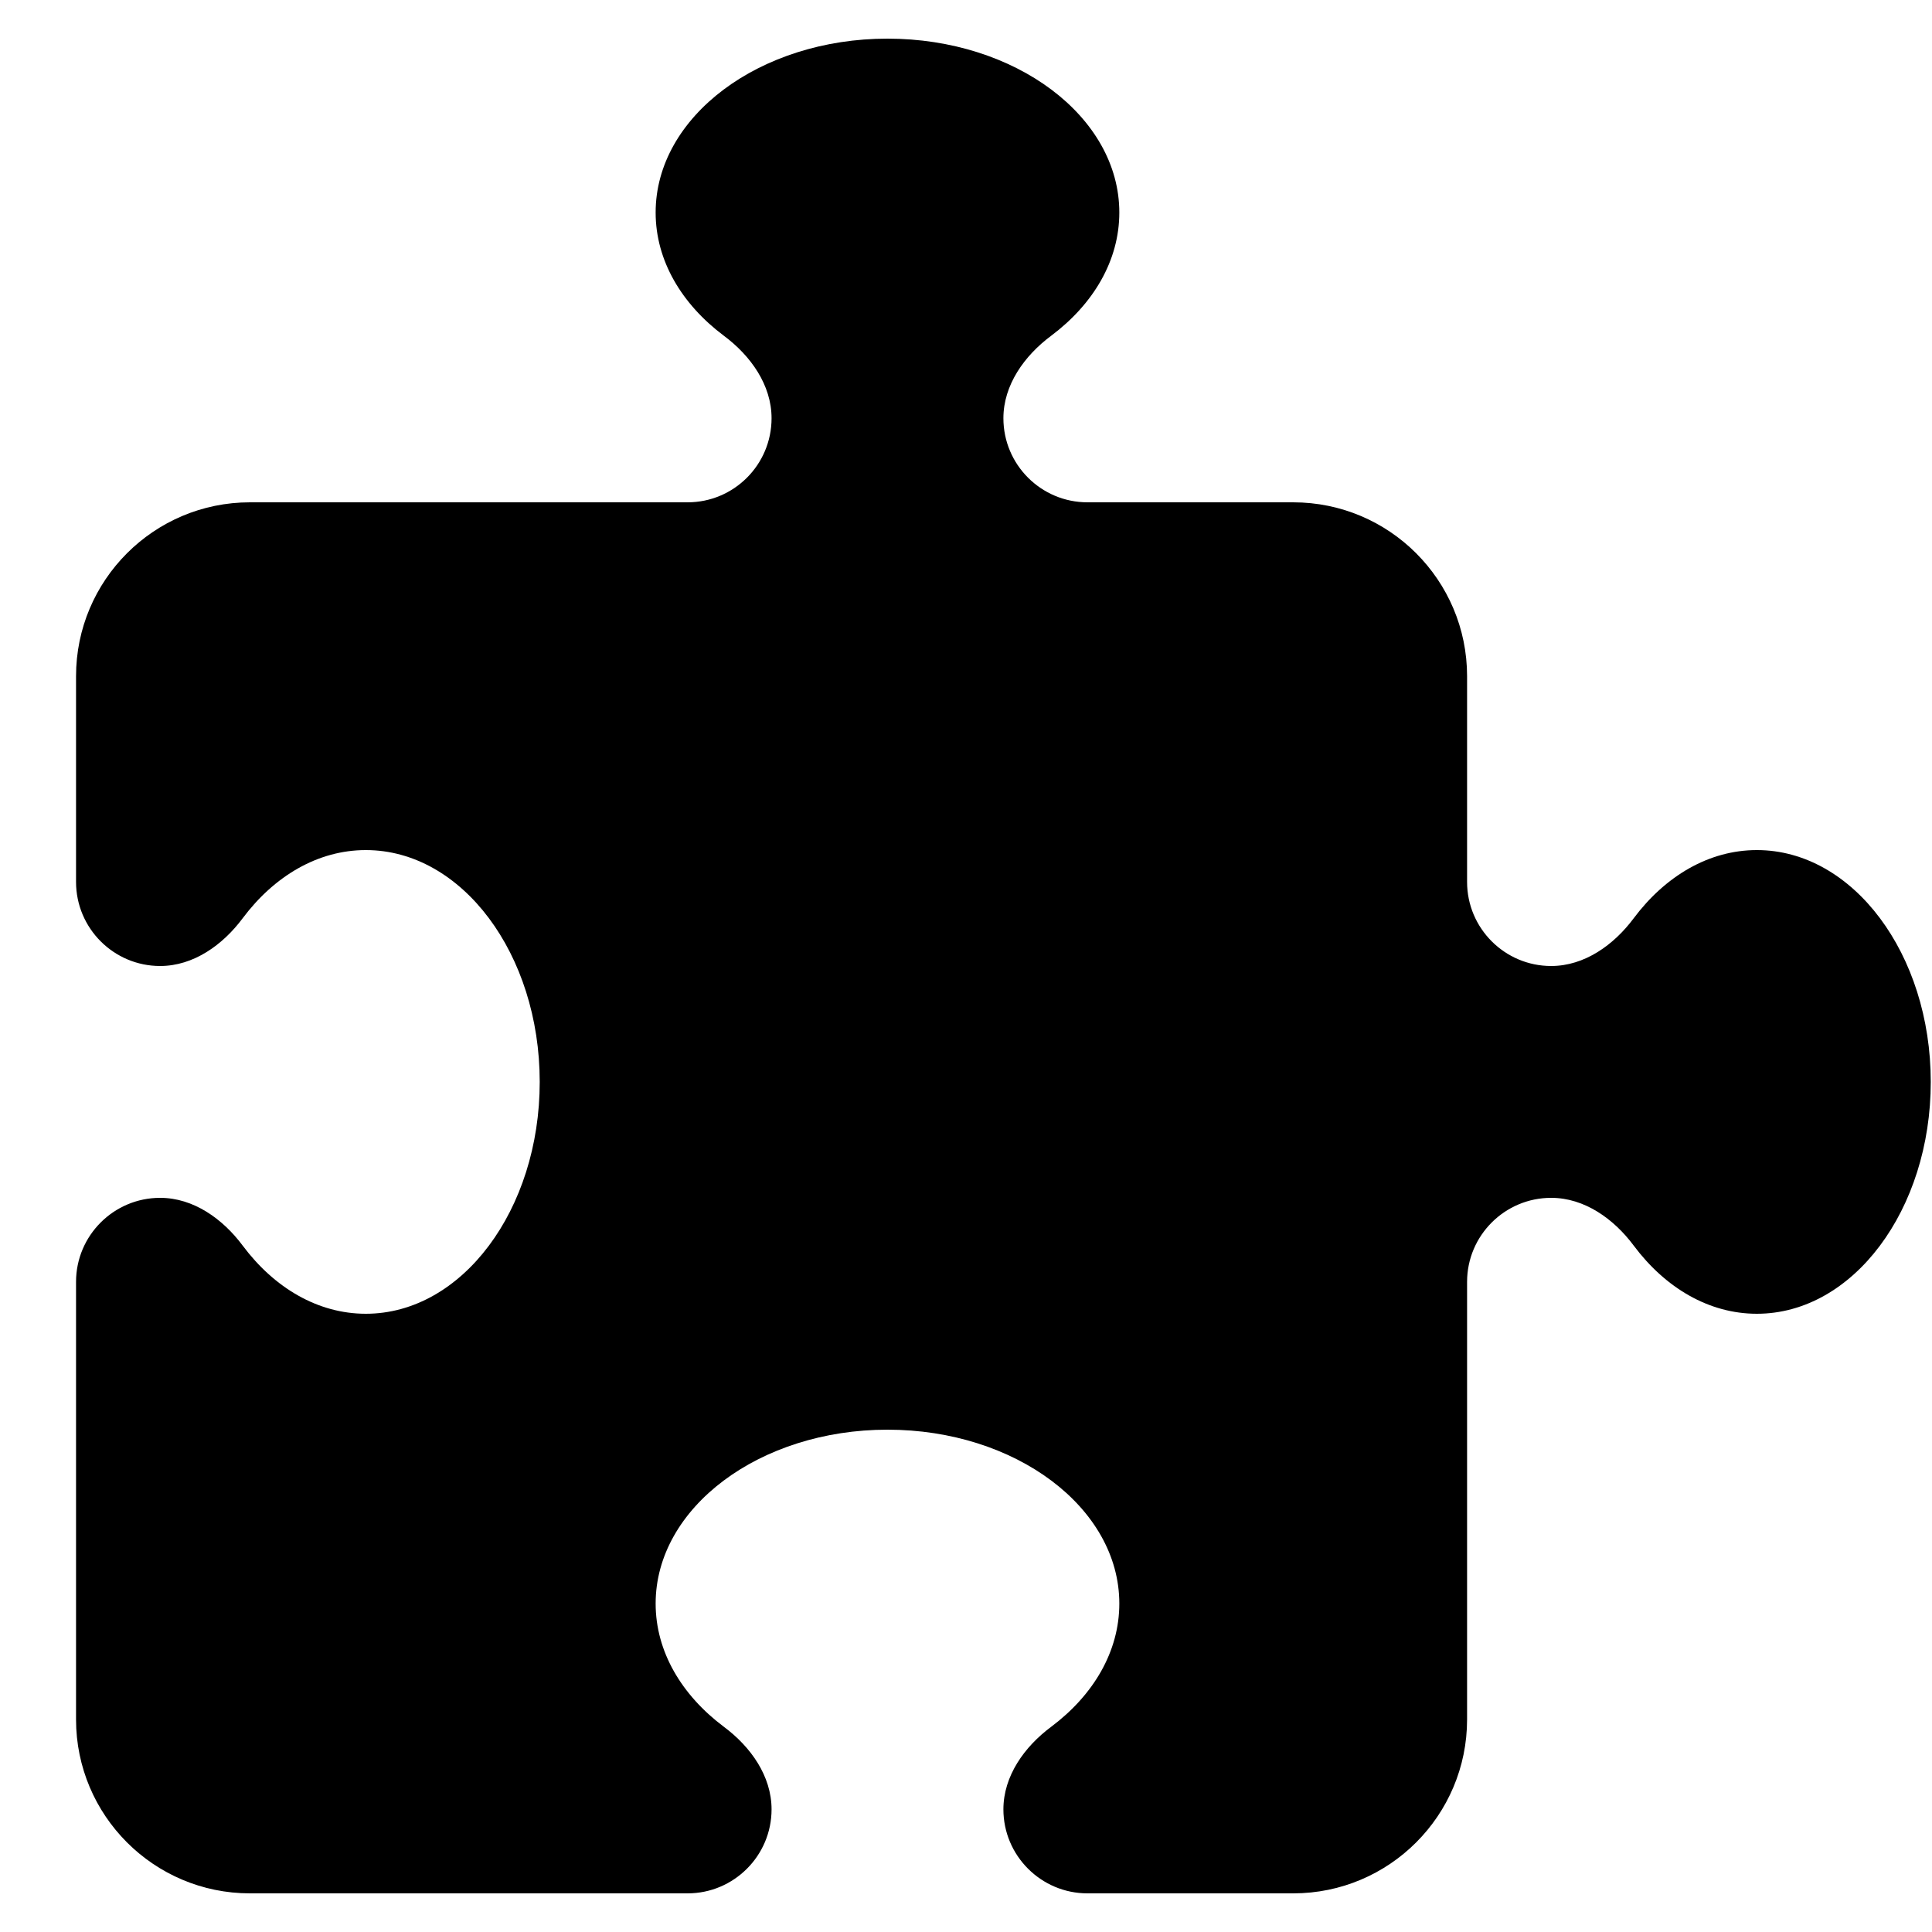
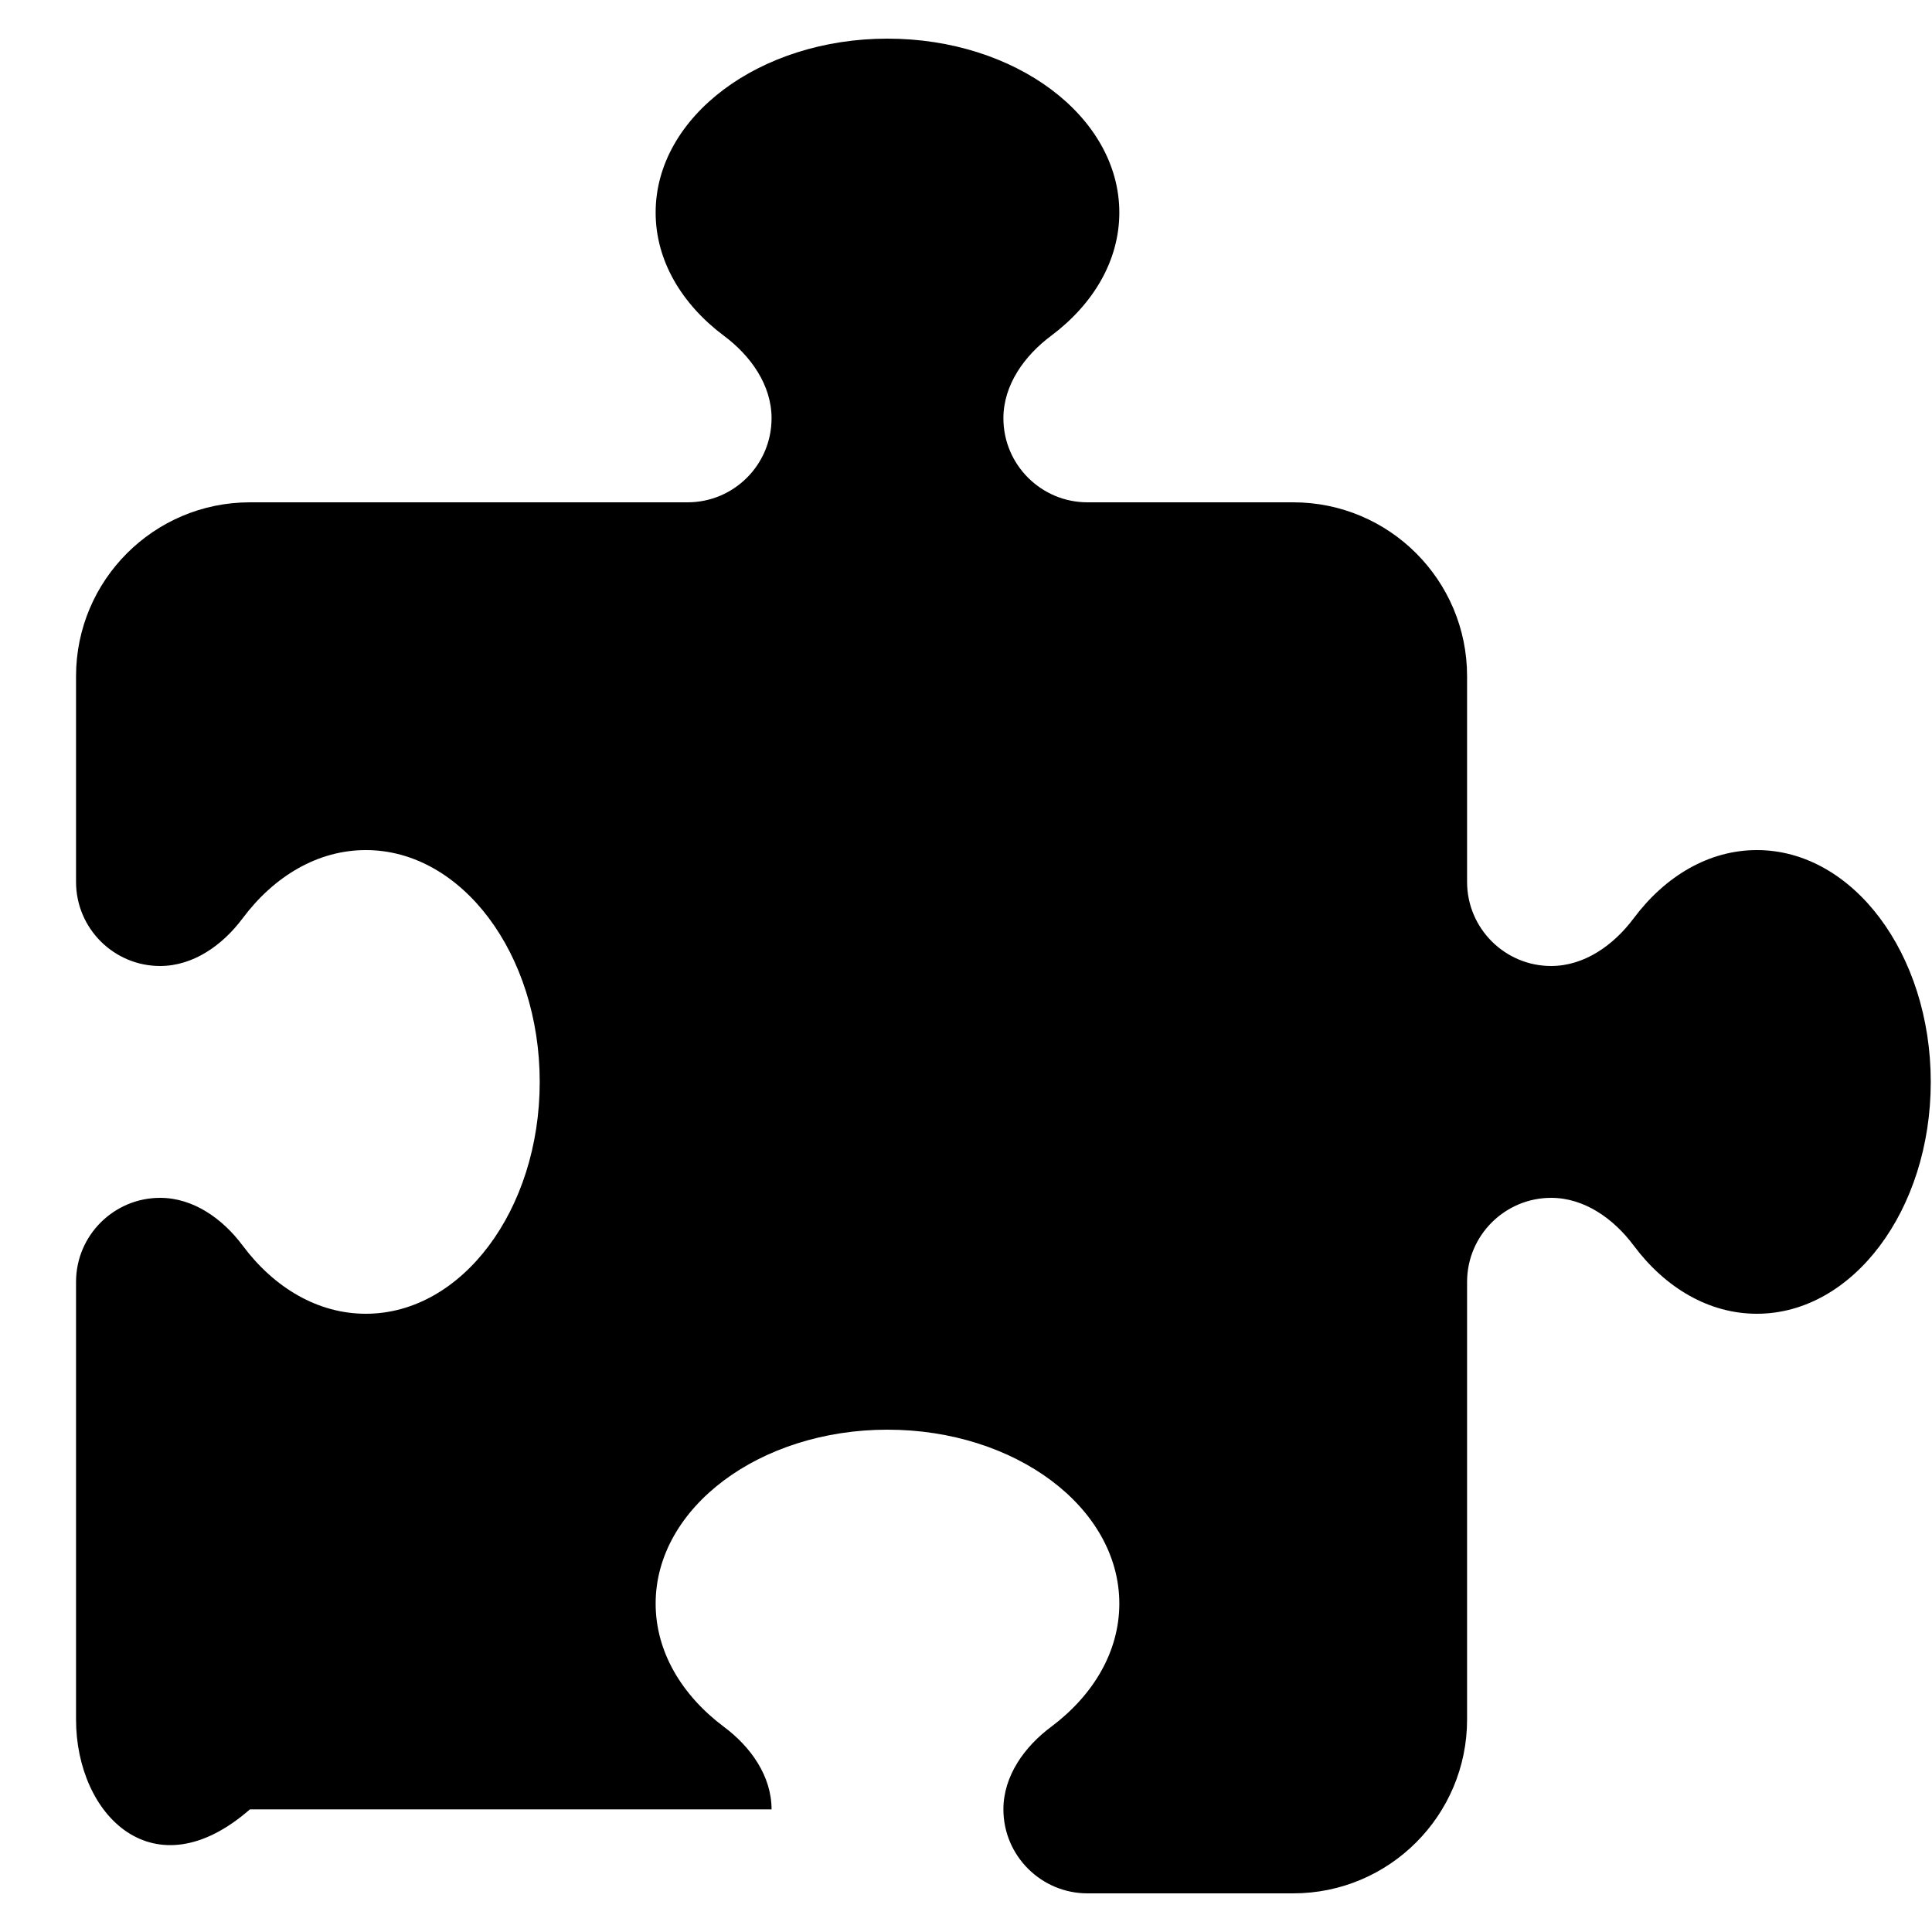
<svg xmlns="http://www.w3.org/2000/svg" width="25" height="25" viewBox="0 0 25 25" fill="none">
-   <path d="M9.984 5.412C9.984 4.981 9.713 4.602 9.366 4.344C8.822 3.936 8.484 3.373 8.484 2.75C8.484 1.508 9.83 0.5 11.484 0.5C13.139 0.5 14.484 1.508 14.484 2.75C14.484 3.373 14.147 3.936 13.603 4.344C13.256 4.602 12.984 4.981 12.984 5.412C12.984 6.013 13.472 6.5 14.072 6.5H16.734C17.977 6.5 18.984 7.508 18.984 8.75V11.412C18.984 12.012 19.472 12.5 20.072 12.5C20.503 12.5 20.883 12.228 21.141 11.881C21.548 11.338 22.111 11 22.734 11C23.977 11 24.984 12.345 24.984 14C24.984 15.655 23.977 17 22.734 17C22.111 17 21.548 16.663 21.141 16.119C20.883 15.772 20.503 15.5 20.072 15.5C19.472 15.5 18.984 15.988 18.984 16.587V22.25C18.984 23.492 17.977 24.5 16.734 24.5H14.072C13.472 24.5 12.984 24.012 12.984 23.413C12.984 22.981 13.256 22.602 13.603 22.344C14.147 21.936 14.484 21.373 14.484 20.75C14.484 19.508 13.139 18.5 11.484 18.5C9.83 18.5 8.484 19.508 8.484 20.75C8.484 21.373 8.822 21.936 9.366 22.344C9.713 22.602 9.984 22.981 9.984 23.413C9.984 24.012 9.497 24.5 8.897 24.5H3.234C1.992 24.5 0.984 23.492 0.984 22.25V16.587C0.984 15.988 1.472 15.5 2.072 15.5C2.503 15.5 2.883 15.772 3.141 16.119C3.548 16.663 4.111 17 4.734 17C5.977 17 6.984 15.655 6.984 14C6.984 12.345 5.977 11 4.734 11C4.111 11 3.548 11.338 3.141 11.881C2.883 12.228 2.503 12.5 2.072 12.5C1.472 12.5 0.984 12.012 0.984 11.412V8.75C0.984 7.508 1.992 6.5 3.234 6.5H8.897C9.497 6.5 9.984 6.013 9.984 5.412Z" fill="black" />
+   <path d="M9.984 5.412C9.984 4.981 9.713 4.602 9.366 4.344C8.822 3.936 8.484 3.373 8.484 2.75C8.484 1.508 9.83 0.5 11.484 0.5C13.139 0.5 14.484 1.508 14.484 2.75C14.484 3.373 14.147 3.936 13.603 4.344C13.256 4.602 12.984 4.981 12.984 5.412C12.984 6.013 13.472 6.5 14.072 6.5H16.734C17.977 6.5 18.984 7.508 18.984 8.75V11.412C18.984 12.012 19.472 12.5 20.072 12.5C20.503 12.5 20.883 12.228 21.141 11.881C21.548 11.338 22.111 11 22.734 11C23.977 11 24.984 12.345 24.984 14C24.984 15.655 23.977 17 22.734 17C22.111 17 21.548 16.663 21.141 16.119C20.883 15.772 20.503 15.5 20.072 15.5C19.472 15.5 18.984 15.988 18.984 16.587V22.25C18.984 23.492 17.977 24.5 16.734 24.5H14.072C13.472 24.5 12.984 24.012 12.984 23.413C12.984 22.981 13.256 22.602 13.603 22.344C14.147 21.936 14.484 21.373 14.484 20.75C14.484 19.508 13.139 18.5 11.484 18.5C9.83 18.5 8.484 19.508 8.484 20.75C8.484 21.373 8.822 21.936 9.366 22.344C9.713 22.602 9.984 22.981 9.984 23.413H3.234C1.992 24.5 0.984 23.492 0.984 22.25V16.587C0.984 15.988 1.472 15.5 2.072 15.5C2.503 15.5 2.883 15.772 3.141 16.119C3.548 16.663 4.111 17 4.734 17C5.977 17 6.984 15.655 6.984 14C6.984 12.345 5.977 11 4.734 11C4.111 11 3.548 11.338 3.141 11.881C2.883 12.228 2.503 12.5 2.072 12.5C1.472 12.5 0.984 12.012 0.984 11.412V8.75C0.984 7.508 1.992 6.5 3.234 6.5H8.897C9.497 6.5 9.984 6.013 9.984 5.412Z" fill="black" />
</svg>